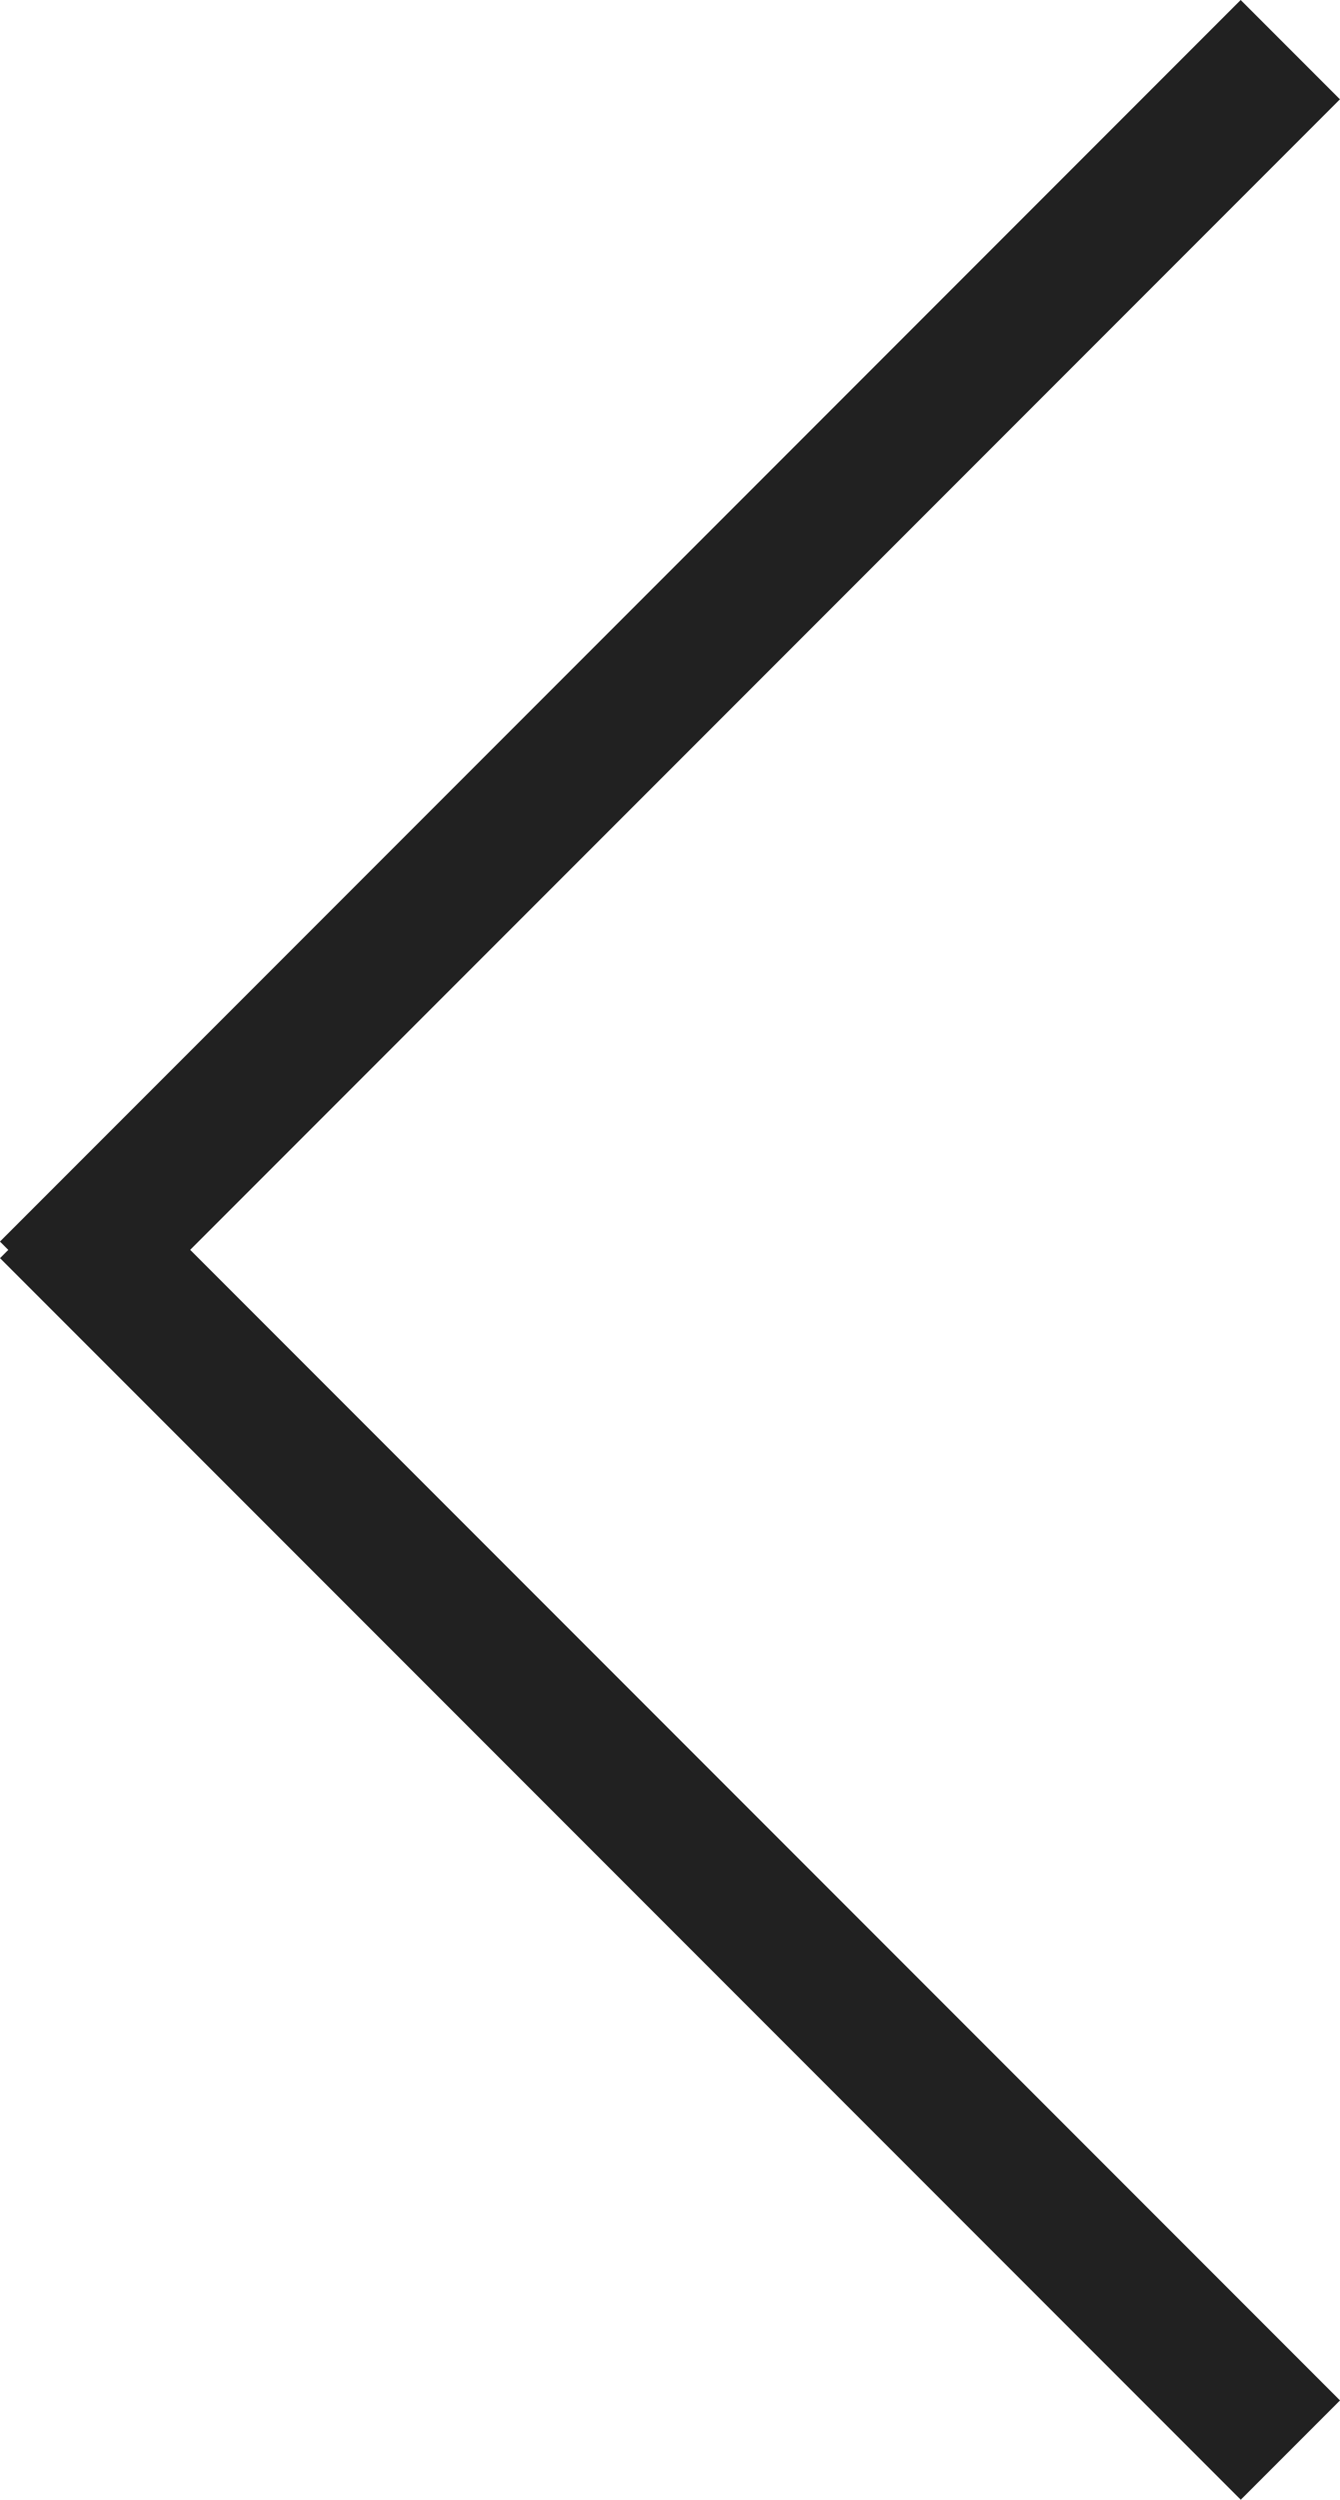
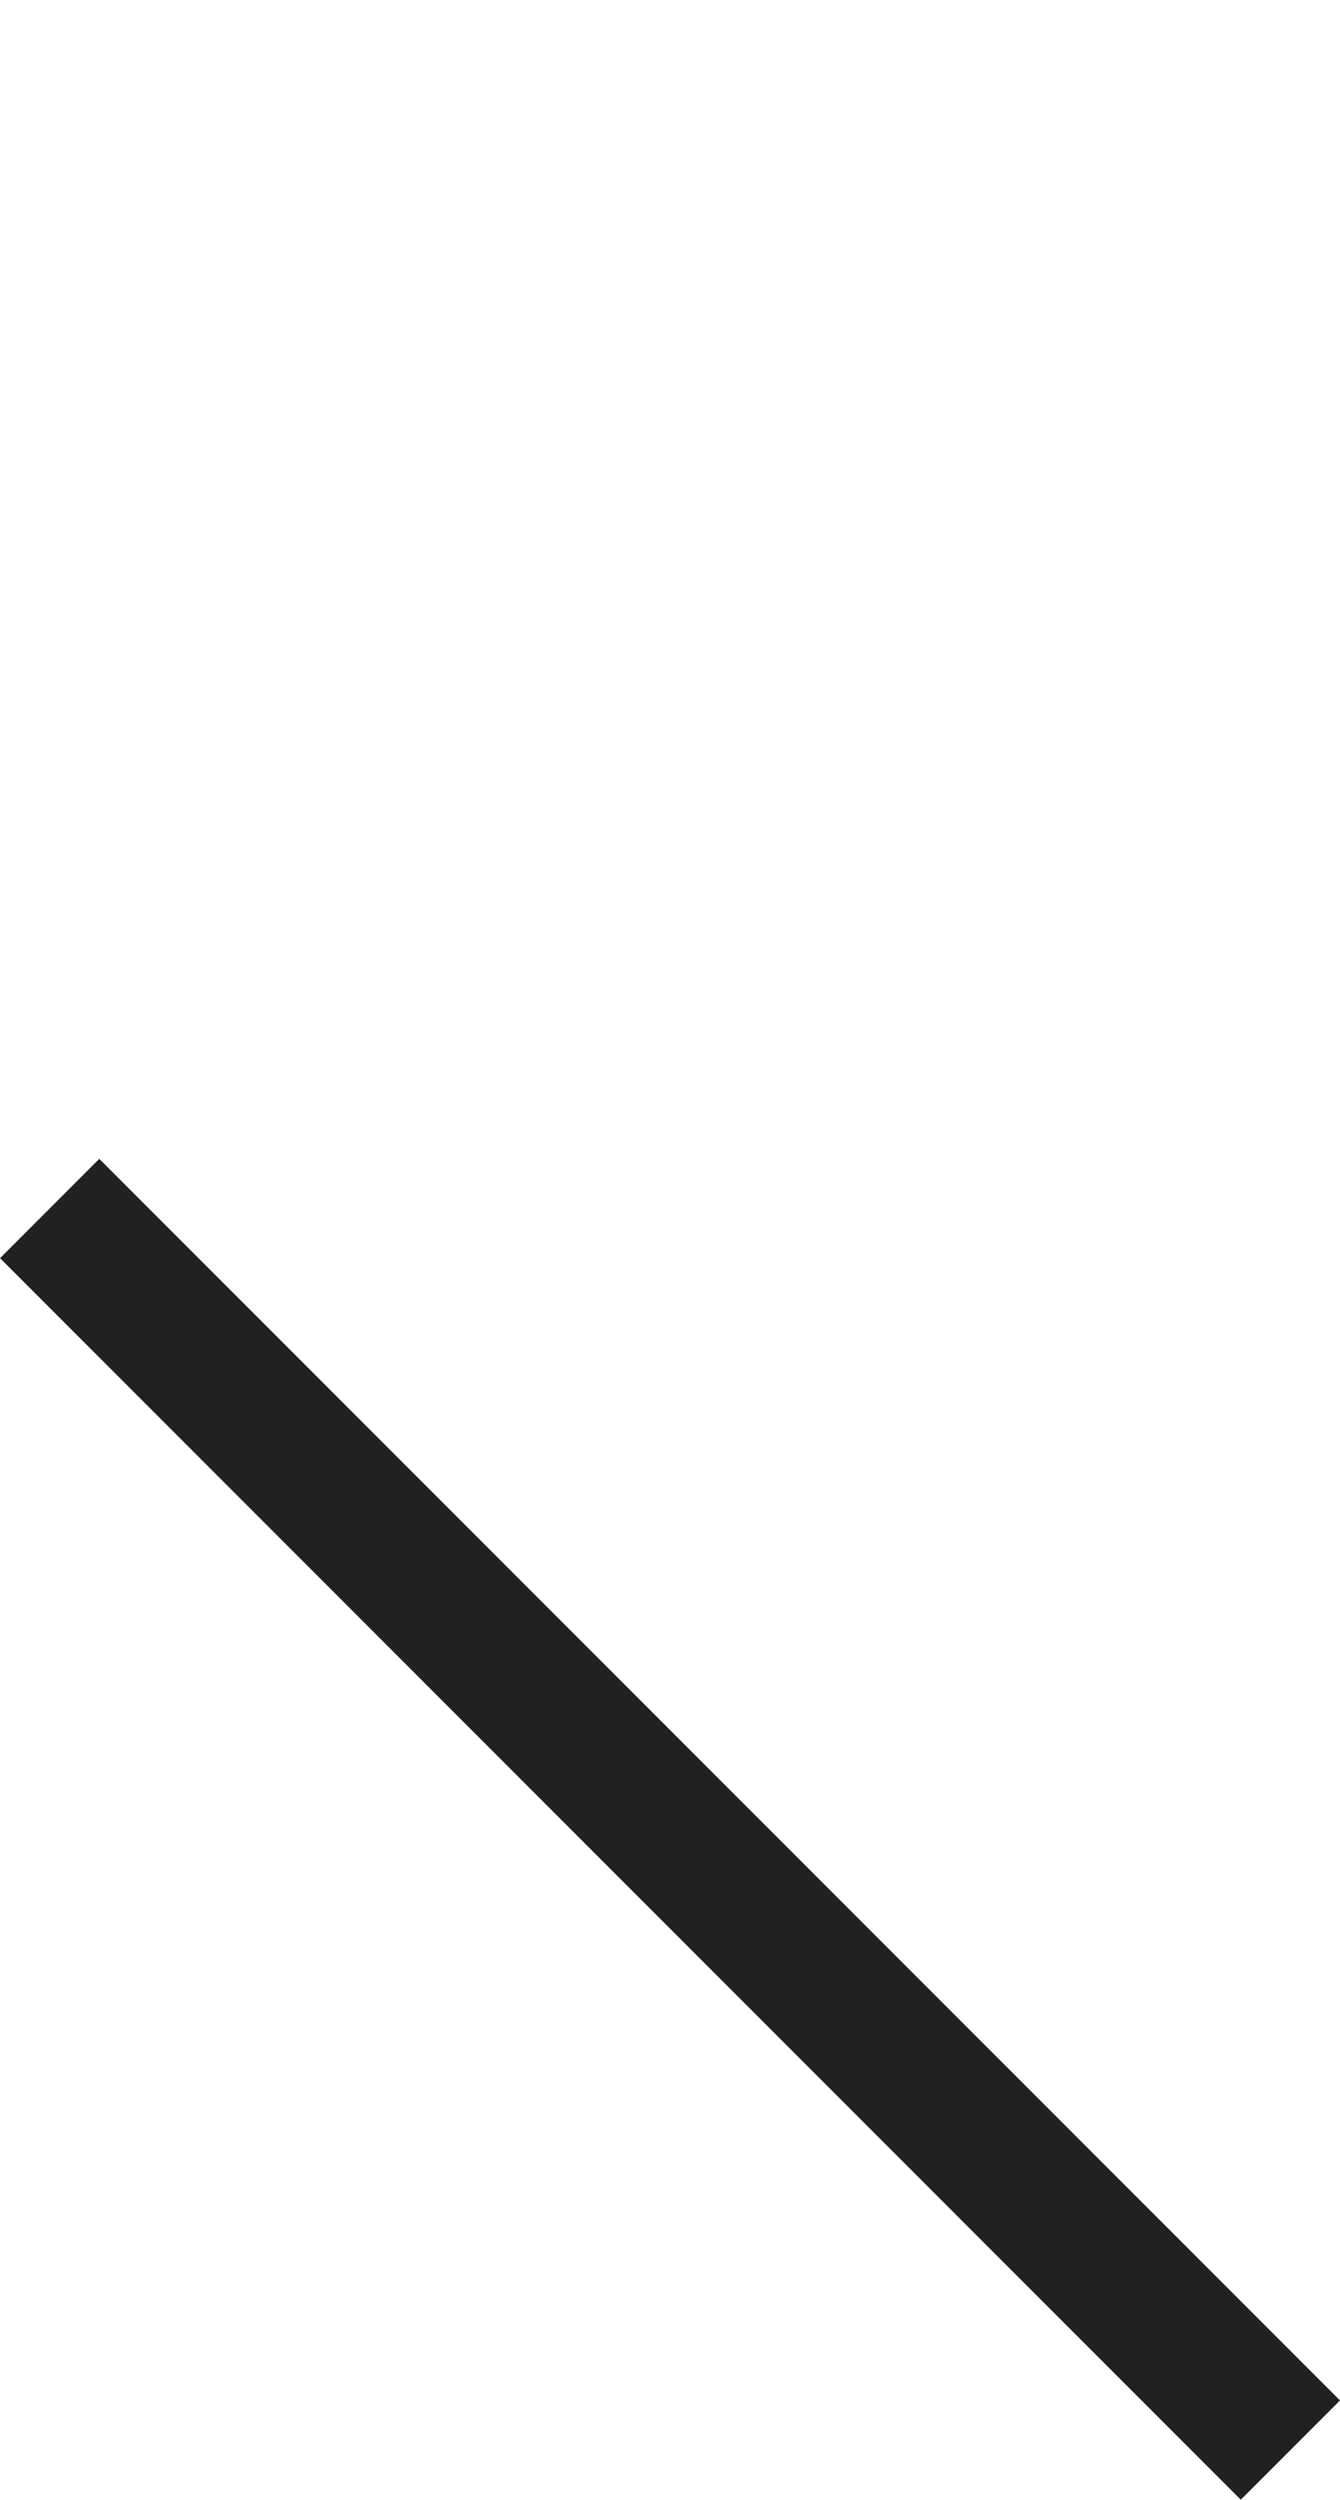
<svg xmlns="http://www.w3.org/2000/svg" width="20.928" height="39.014" viewBox="0 0 20.928 39.014">
  <g id="Gruppe_60" data-name="Gruppe 60" transform="translate(-1104 -71.908)">
-     <rect id="Rechteck_91" data-name="Rechteck 91" width="2.192" height="27.404" transform="translate(1123.377 71.908) rotate(45)" fill="#212121" />
    <rect id="Rechteck_92" data-name="Rechteck 92" width="2.192" height="27.404" transform="translate(1124.928 109.372) rotate(135)" fill="#212121" />
  </g>
</svg>